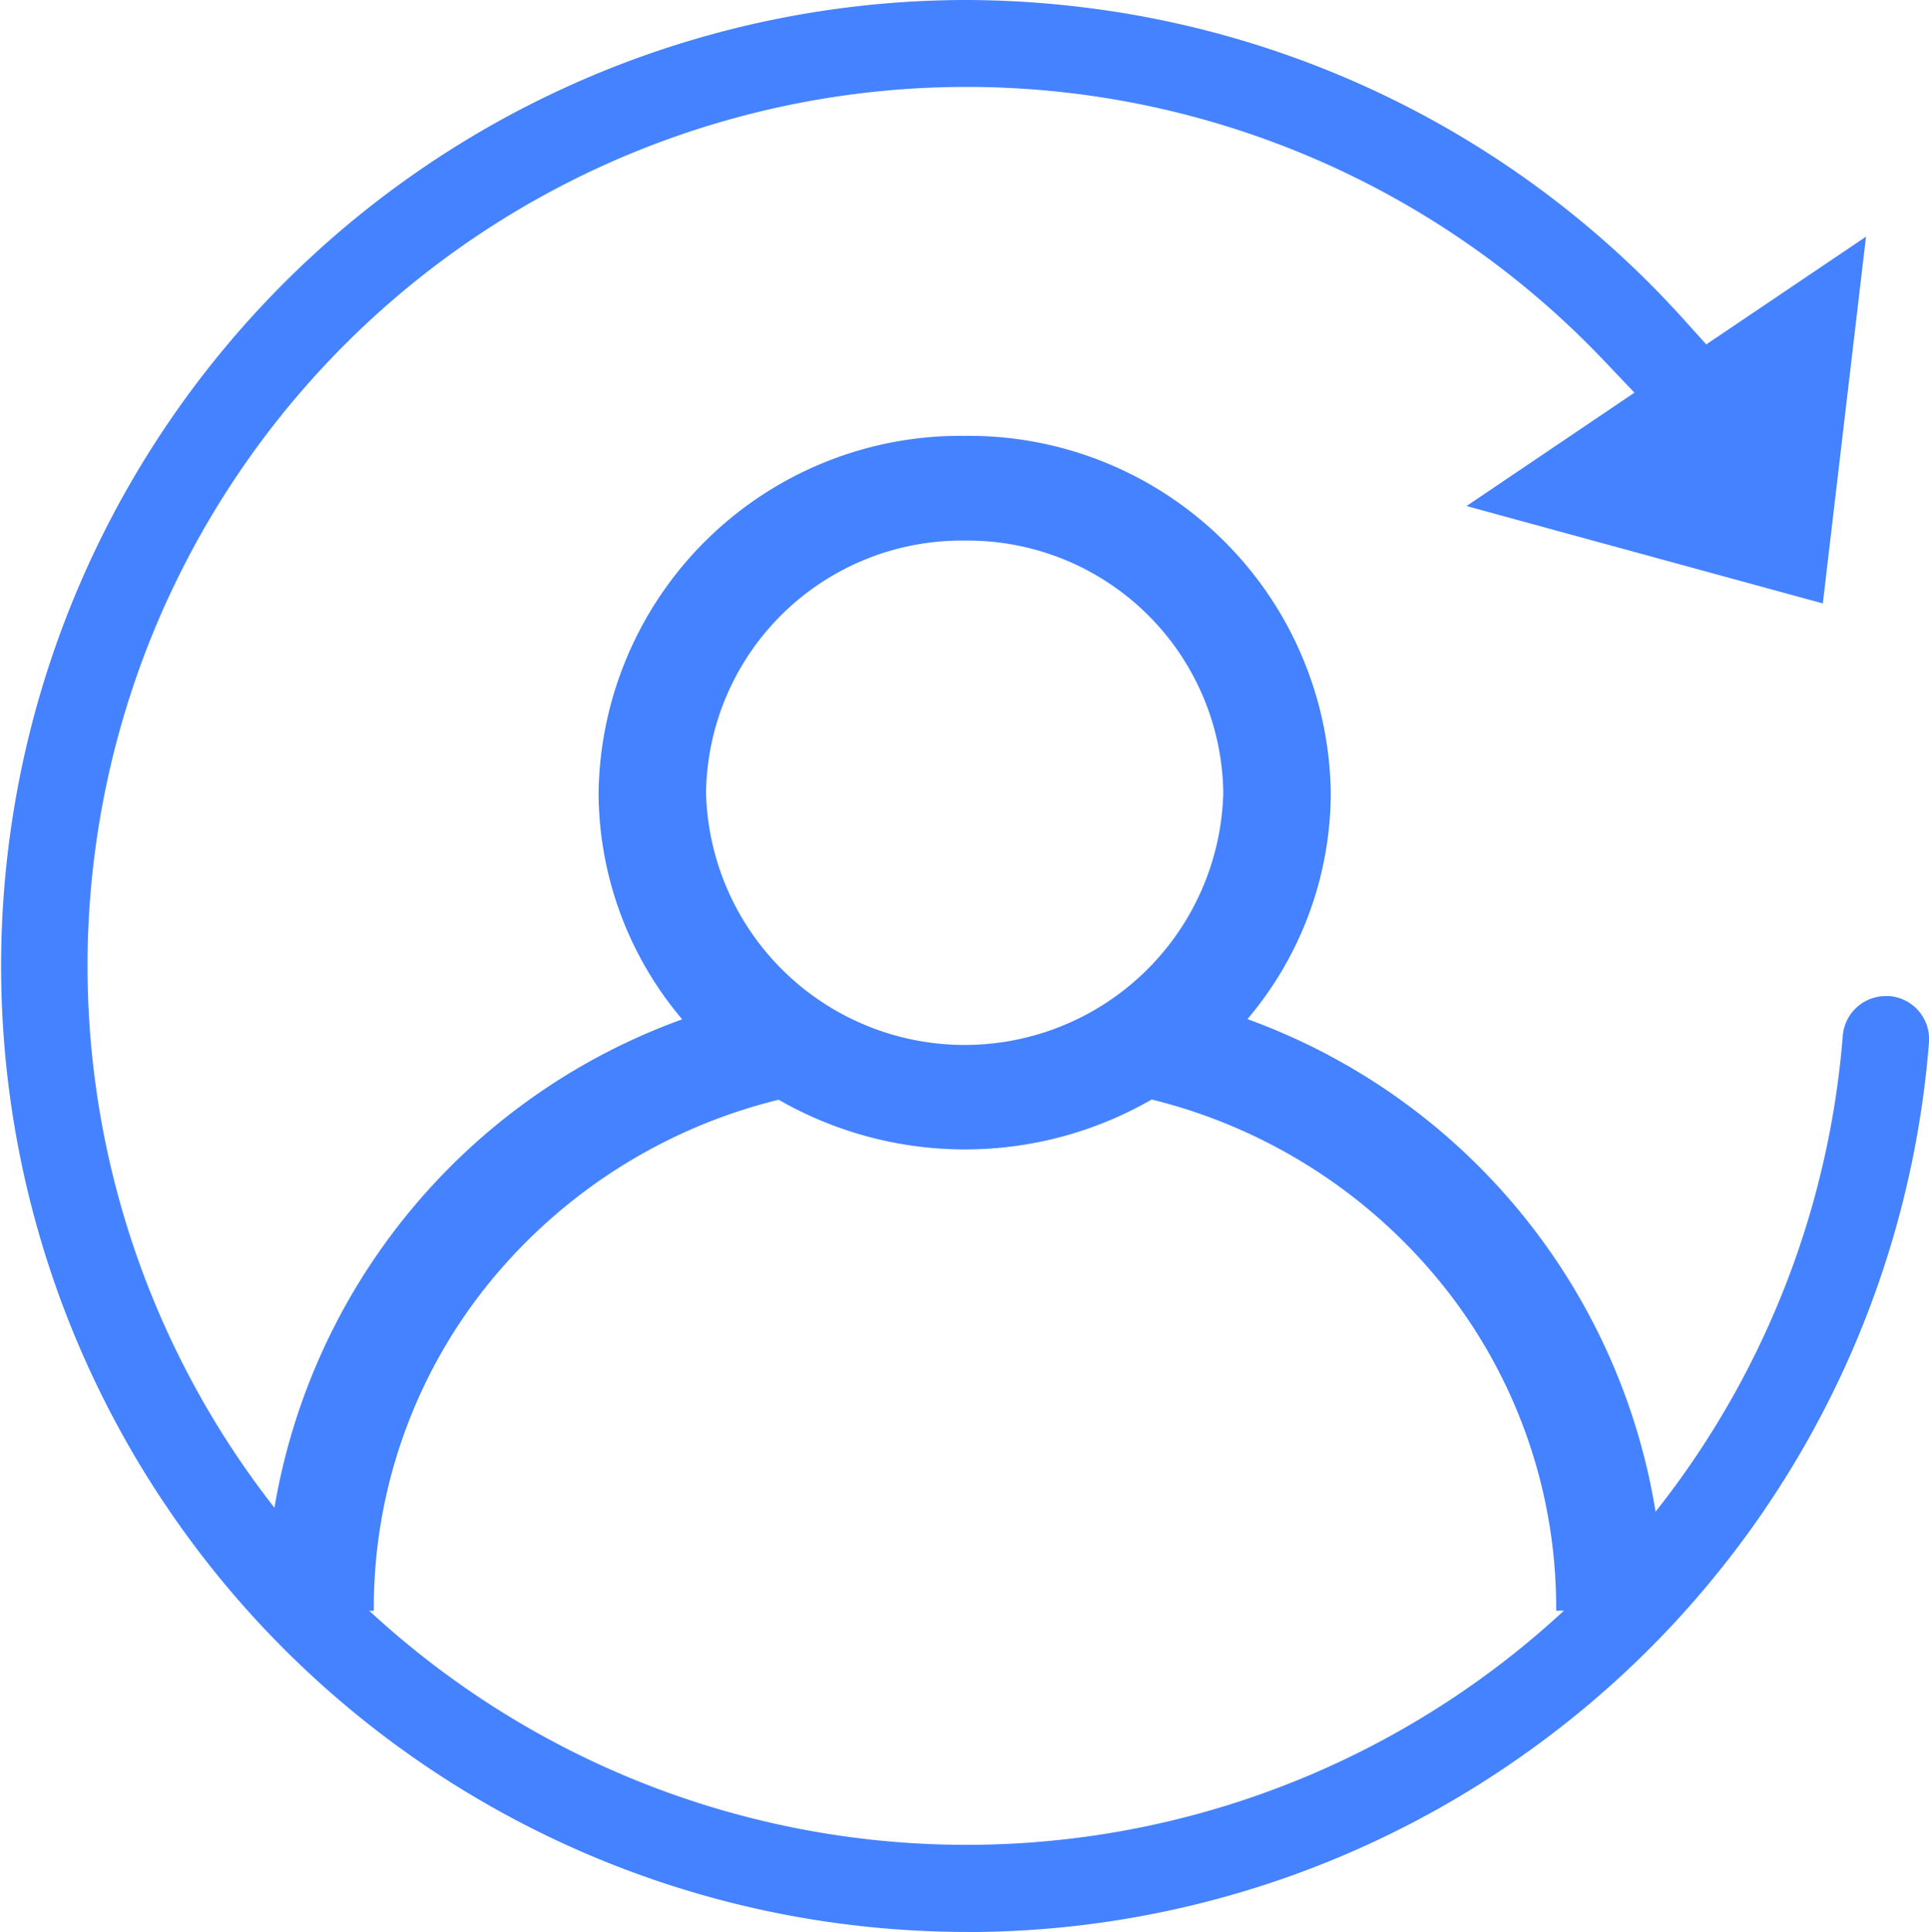
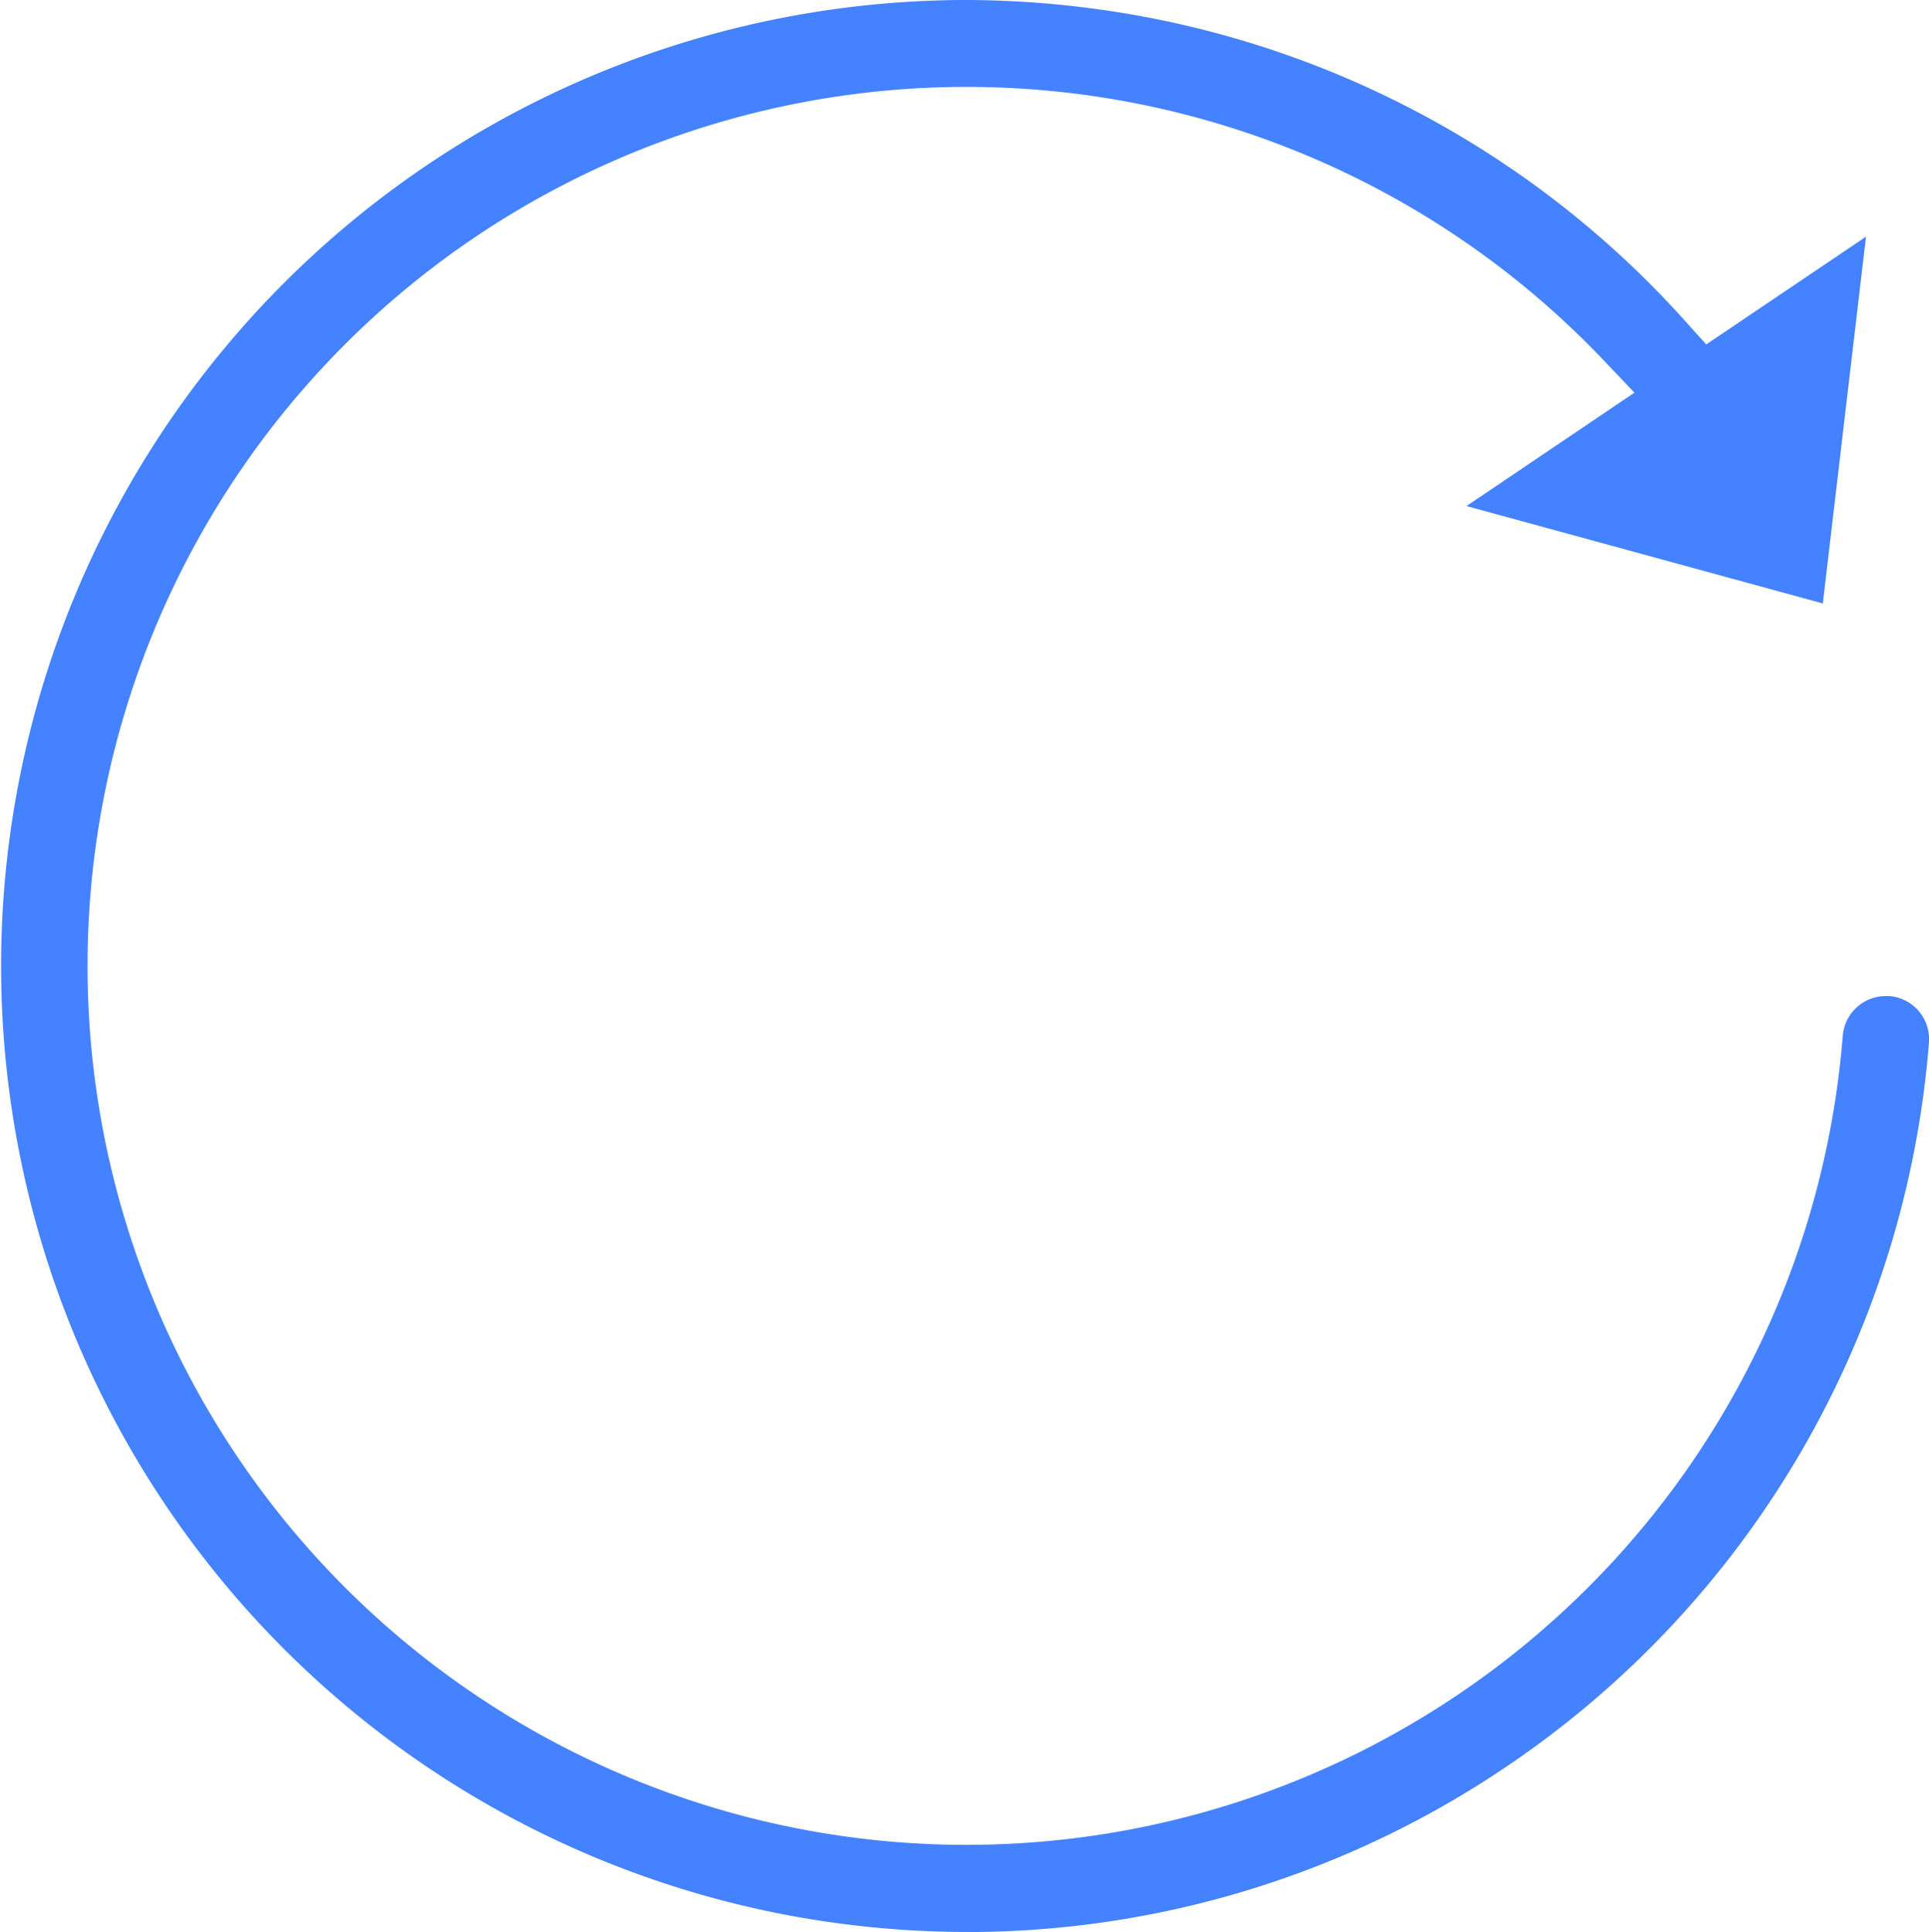
<svg xmlns="http://www.w3.org/2000/svg" width="49.122" height="49.202" viewBox="0 0 49.122 49.202">
  <g id="Group_206604" data-name="Group 206604" transform="translate(6240.067 -6696.838)">
    <path id="Subtraction_151" data-name="Subtraction 151" d="M36.948,64.4h0a24.8,24.8,0,0,1-4.718-.457A24.6,24.6,0,0,1,36.889,15.2a24.862,24.862,0,0,1,3.122.2,24.583,24.583,0,0,1,15.178,7.925l.582.646,4.068-2.744-1.1,9.34-9.073-2.48L53.942,25.2l-.815-.857a22.384,22.384,0,1,0,6.12,17.238,1.1,1.1,0,0,1,1.1-1.015q.043,0,.085,0a1.1,1.1,0,0,1,1.01,1.181A24.576,24.576,0,0,1,50.678,60.192a24.521,24.521,0,0,1-13.73,4.21Z" transform="translate(-6252.388 6681.638)" fill="#4482ff" />
-     <path id="Subtraction_14" data-name="Subtraction 14" d="M2.744,29.92H0v-.132A16.068,16.068,0,0,1,10.606,14.858,8.958,8.958,0,0,1,8.477,9.085,9.217,9.217,0,0,1,17.8,0a9.217,9.217,0,0,1,9.322,9.085A8.935,8.935,0,0,1,25,14.853,16.086,16.086,0,0,1,35.6,29.787v.131H32.862v-.132a13.129,13.129,0,0,0-2.9-8.172,13.711,13.711,0,0,0-7.4-4.714,9.528,9.528,0,0,1-9.5.006,13.714,13.714,0,0,0-7.409,4.711,13.127,13.127,0,0,0-2.9,8.177v.126ZM17.8,2.667a6.511,6.511,0,0,0-6.587,6.418,6.588,6.588,0,0,0,13.172,0A6.511,6.511,0,0,0,17.8,2.667Z" transform="translate(-6233.301 6707.938)" fill="#4482ff" />
  </g>
</svg>